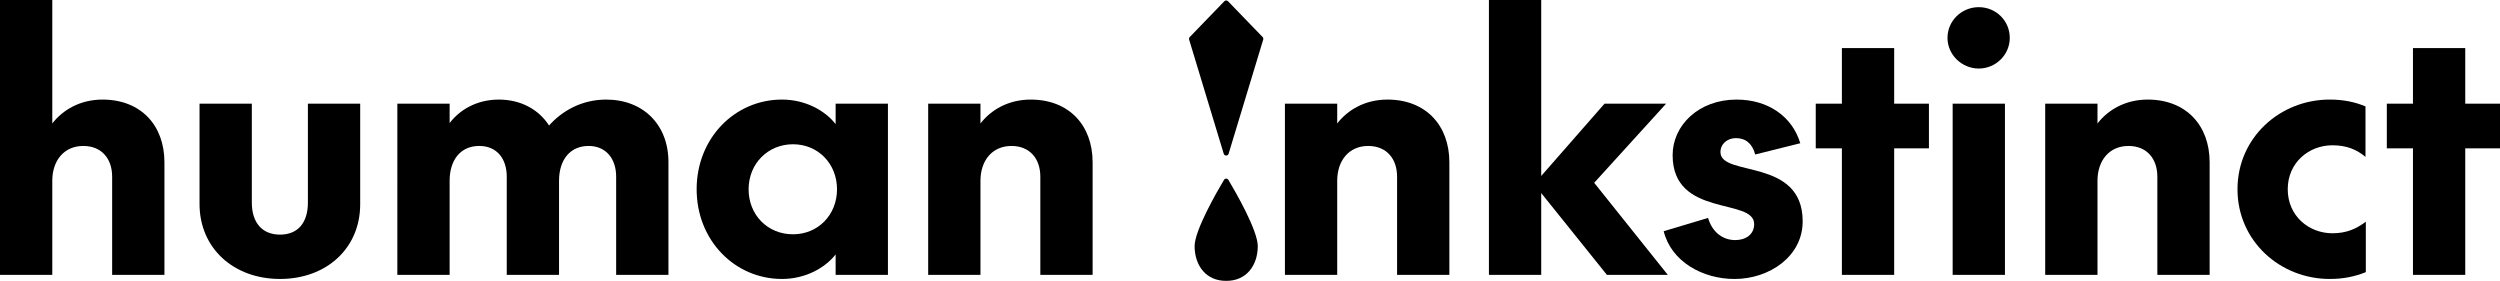
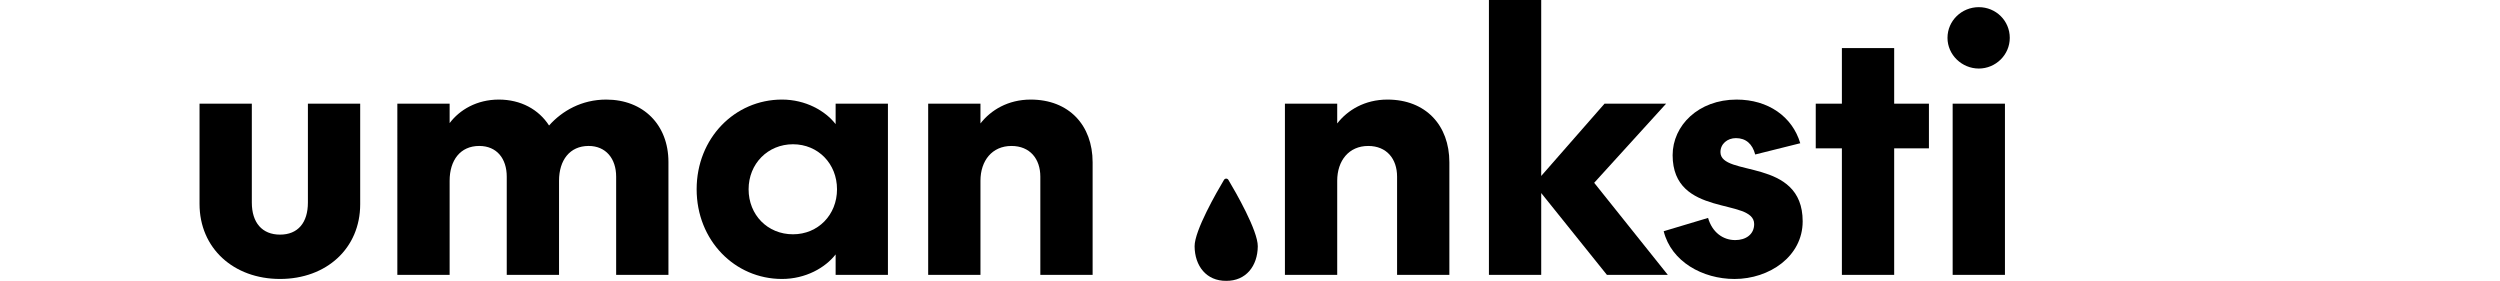
<svg xmlns="http://www.w3.org/2000/svg" id="Ebene_2" viewBox="0 0 2834.65 318.44">
  <defs>
    <style>.cls-1{stroke-width:0px;}</style>
  </defs>
  <g id="Ebene_1-2">
-     <path class="cls-1" d="m94.4,165.5c-21.84,0-35.11,16.63-35.11,39.44v106.73H0V0h59.29v139.98c11.71-15.08,31.21-27.07,56.95-27.07,43.3,0,70.21,29,70.21,71.15v127.61h-59.29v-111.37c0-20.11-11.7-34.8-32.77-34.8Z" />
    <path class="cls-1" d="m349.12,229.69v-112.14h59.29v114.07c0,49.88-38.22,84.68-90.88,84.68s-91.28-34.8-91.28-85.07v-113.69h59.29v112.14c0,22.81,11.7,36.35,31.99,36.35s31.59-13.54,31.59-36.35Z" />
    <path class="cls-1" d="m622.56,142.3c14.82-16.63,37.06-29.39,64.75-29.39,42.13,0,70.61,28.61,70.61,70.76v127.99h-59.29v-111.37c0-20.49-11.71-34.8-31.21-34.8-21.46,0-33.55,16.24-33.55,39.44v106.73h-59.29v-111.37c0-20.49-11.31-34.8-31.21-34.8-21.45,0-33.55,16.24-33.55,39.44v106.73h-59.29V117.55h59.29v22.04c11.31-15.08,30.82-26.68,55.78-26.68s45.25,11.21,56.95,29.39Z" />
    <path class="cls-1" d="m1006.79,117.55v194.11h-59.3v-23.2c-11.7,15.08-33.94,27.84-60.85,27.84-53.44,0-96.74-43.69-96.74-101.7s43.3-101.7,96.74-101.7c26.91,0,49.15,12.76,60.85,27.84v-23.2h59.3Zm-107.66,148.1c28.47,0,49.93-22.04,49.93-51.04s-21.46-51.04-49.93-51.04-50.32,22.04-50.32,51.04,21.45,51.04,50.32,51.04Z" />
    <path class="cls-1" d="m1146.82,165.5c-21.85,0-35.11,16.63-35.11,39.44v106.73h-59.29V117.55h59.29v22.43c11.7-15.08,31.2-27.07,56.95-27.07,43.3,0,70.22,29,70.22,71.15v127.61h-59.29v-111.37c0-20.11-11.71-34.8-32.77-34.8Z" />
    <path class="cls-1" d="m1551.32,165.5c-21.85,0-35.11,16.63-35.11,39.44v106.73h-59.29V117.55h59.29v22.43c11.7-15.08,31.2-27.07,56.95-27.07,43.3,0,70.22,29,70.22,71.15v127.61h-59.29v-111.37c0-20.11-11.71-34.8-32.77-34.8Z" />
    <path class="cls-1" d="m1747.52,218.86v92.8h-59.29V0h59.29v199.53l71.78-81.97h69.82l-81.53,89.71,83.48,104.41h-69.04l-74.51-92.8Z" />
    <path class="cls-1" d="m1886.39,262.17l50.32-15.08c4.68,16.24,16.77,25.13,30.81,25.13,11.71,0,21.46-6.19,21.46-18.17,0-30.16-92.45-6.96-92.45-78.11,0-33.64,29.25-63.03,72.55-63.03,35.89,0,63.2,19.34,72.17,49.5l-51.1,12.76c-3.12-11.99-10.53-18.56-21.85-18.56-9.75,0-17.55,6.57-17.55,15.85,0,28.61,93.23,5.8,93.23,78.5,0,39.83-37.83,65.35-77.23,65.35-36.28,0-71.77-19.72-80.35-54.13Z" />
    <path class="cls-1" d="m2058.8,117.55h29.64v-63.03h59.29v63.03h39.4v50.65h-39.4v143.46h-59.29v-143.46h-29.64v-50.65Z" />
    <path class="cls-1" d="m2208.19,42.92c0-19.34,15.99-34.8,35.5-34.8s35.11,15.47,35.11,34.8-15.99,34.8-35.11,34.8-35.5-15.47-35.5-34.8Zm65.14,74.63v194.11h-59.29V117.55h59.29Z" />
-     <path class="cls-1" d="m2413.37,165.5c-21.84,0-35.11,16.63-35.11,39.44v106.73h-59.29V117.55h59.29v22.43c11.71-15.08,31.21-27.07,56.95-27.07,43.3,0,70.21,29,70.21,71.15v127.61h-59.29v-111.37c0-20.11-11.7-34.8-32.77-34.8Z" />
-     <path class="cls-1" d="m2682.13,120.65v57.23c-9.75-8.12-21.06-13.15-37.45-13.15-26.91,0-50.71,19.72-50.71,49.88s23.8,49.88,50.71,49.88c16.38,0,27.69-5.41,37.83-13.15v57.23c-12.48,5.03-25.36,7.73-40.96,7.73-56.17,0-104.54-42.92-104.54-101.7s48.37-101.7,104.54-101.7c15.6,0,28.48,2.71,40.57,7.73Z" />
-     <path class="cls-1" d="m2706.31,117.55h29.65v-63.03h59.29v63.03h39.4v50.65h-39.4v143.46h-59.29v-143.46h-29.65v-50.65Z" />
    <path class="cls-1" d="m1387.85,203.94c-8.13,13.62-33.5,57.57-33.34,75.38.2,22.24,13.33,39.31,35.82,39.12,22.49.19,35.61-16.88,35.82-39.12.16-17.81-25.21-61.76-33.34-75.38-1.12-1.88-3.82-1.88-4.95,0Z" />
-     <path class="cls-1" d="m1431.65,42.02l-39.25-40.62c-1.14-1.18-3.02-1.18-4.16,0l-39.25,40.62c-.7.73-.98,1.77-.72,2.75l39.27,129.55c.83,2.74,4.71,2.74,5.54,0l39.27-129.55c.26-.98-.01-2.02-.71-2.75Z" />
  </g>
</svg>